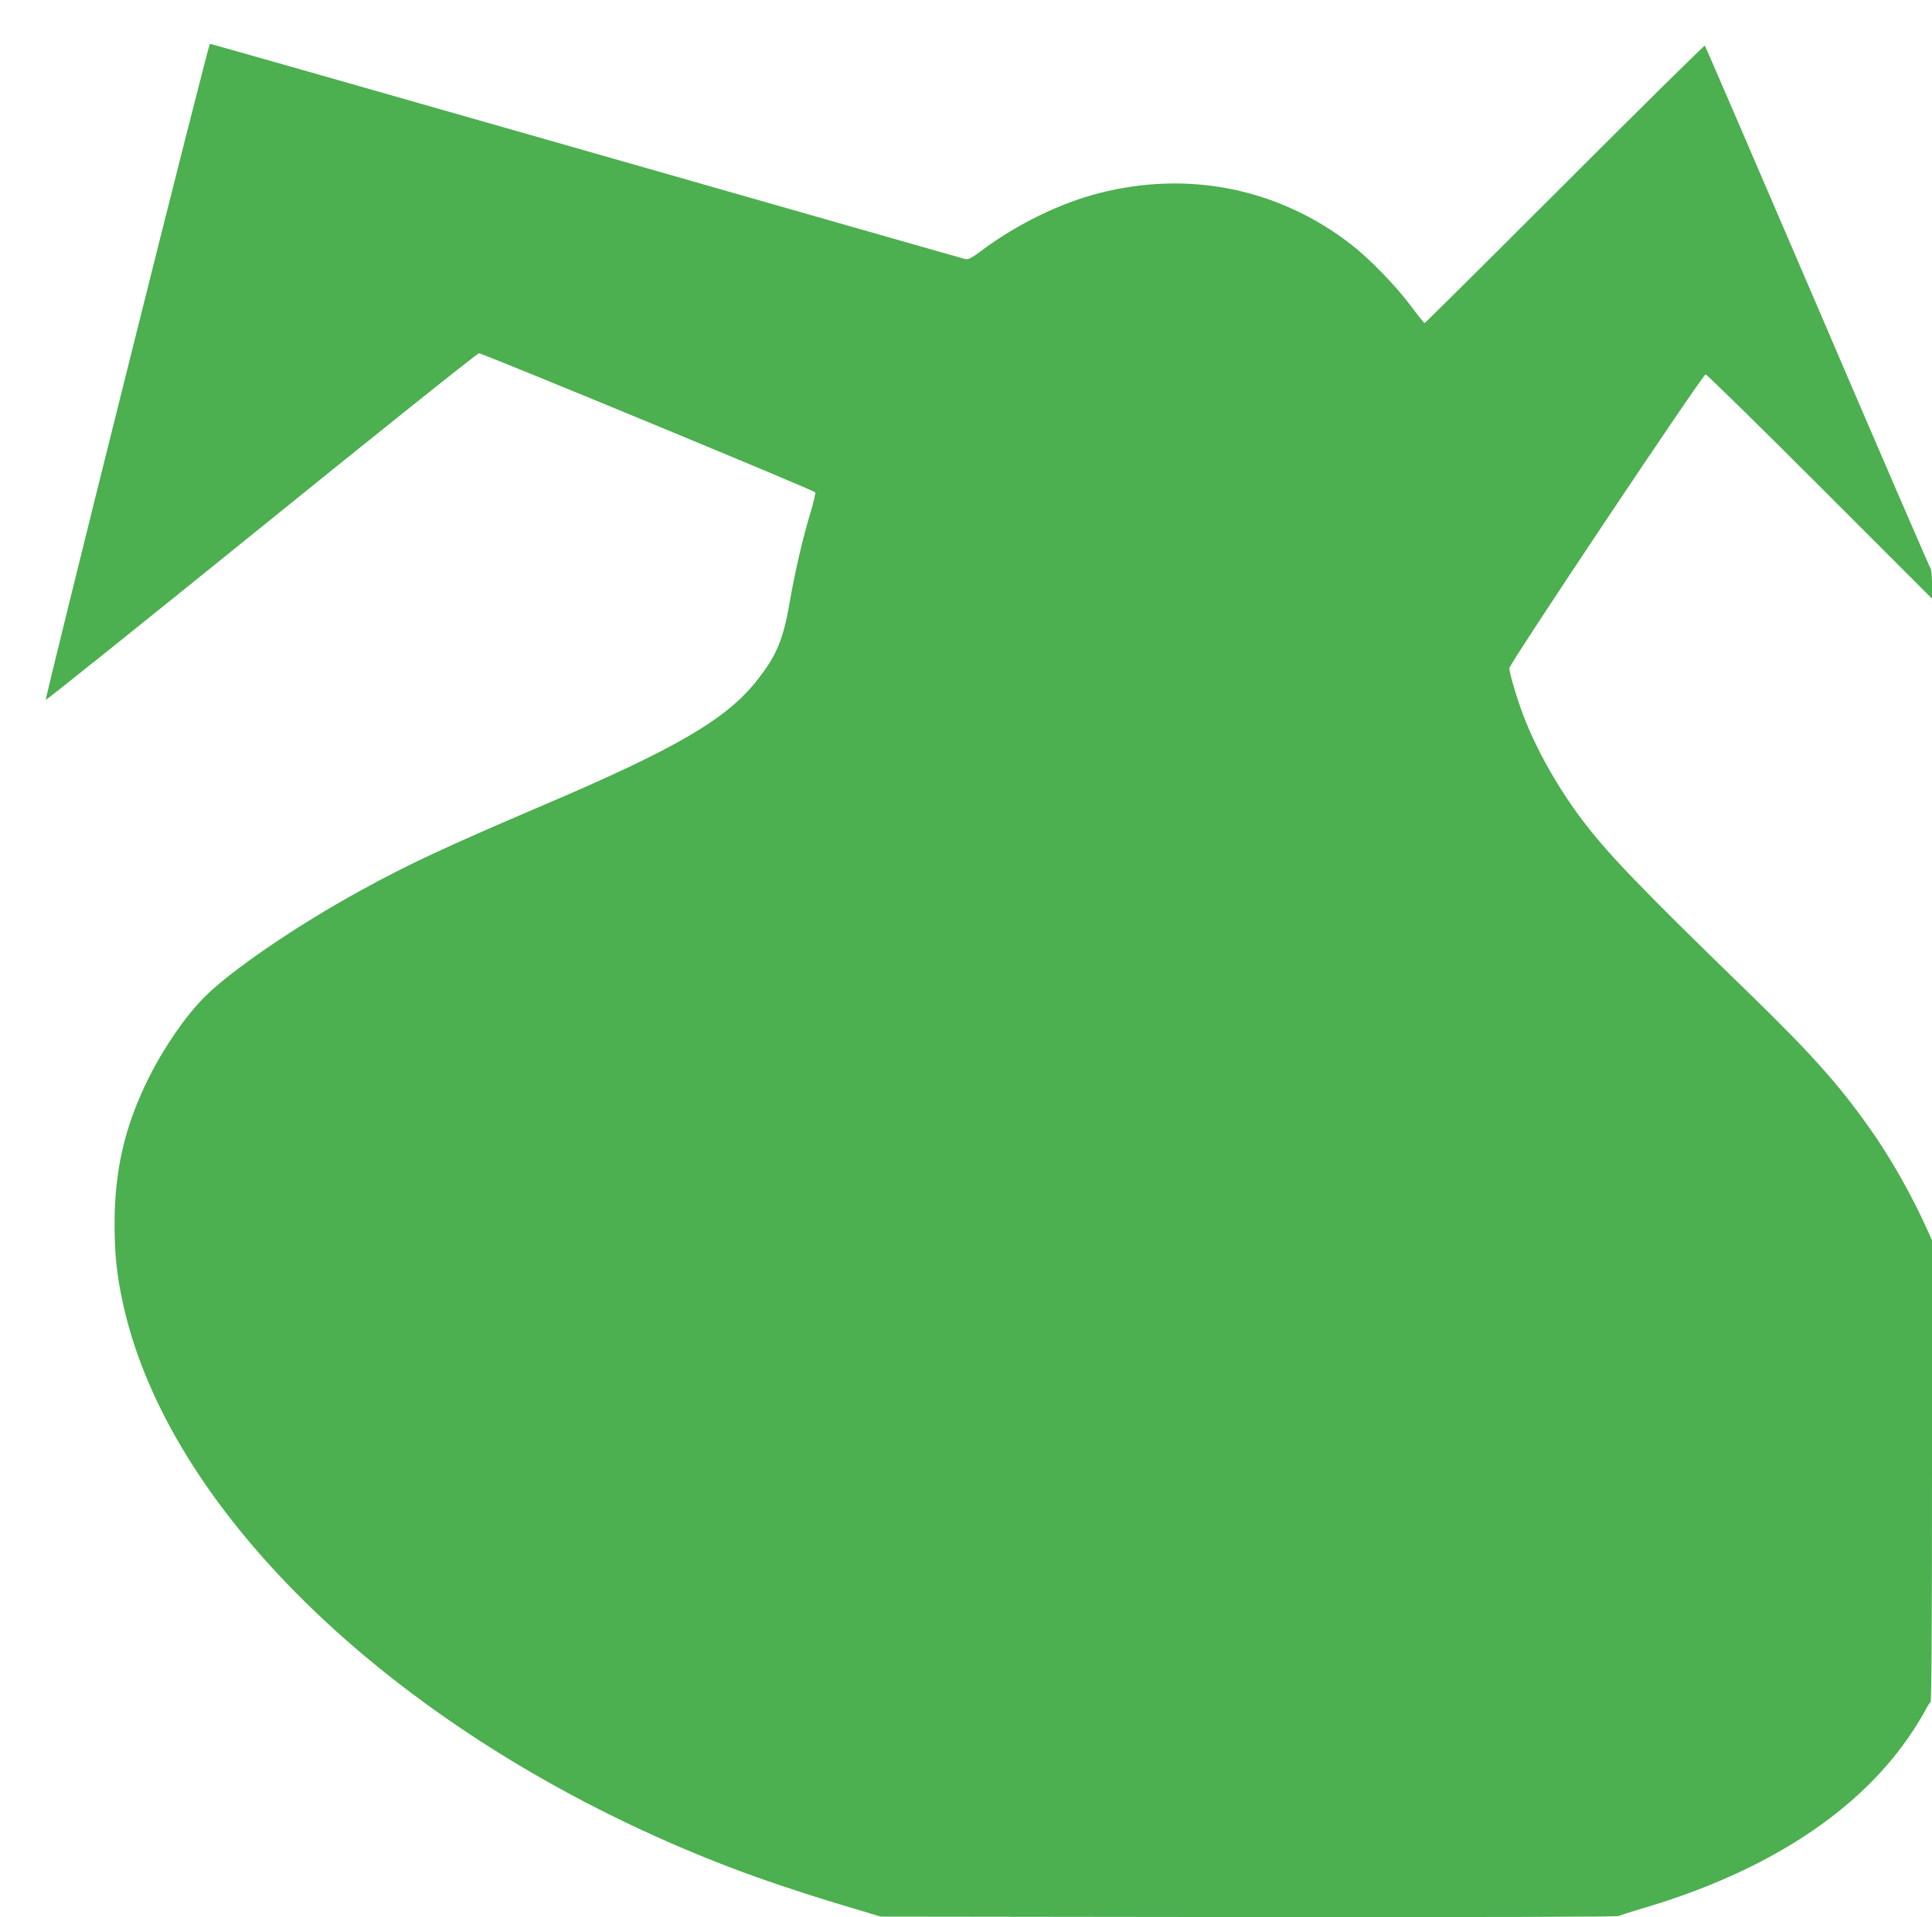
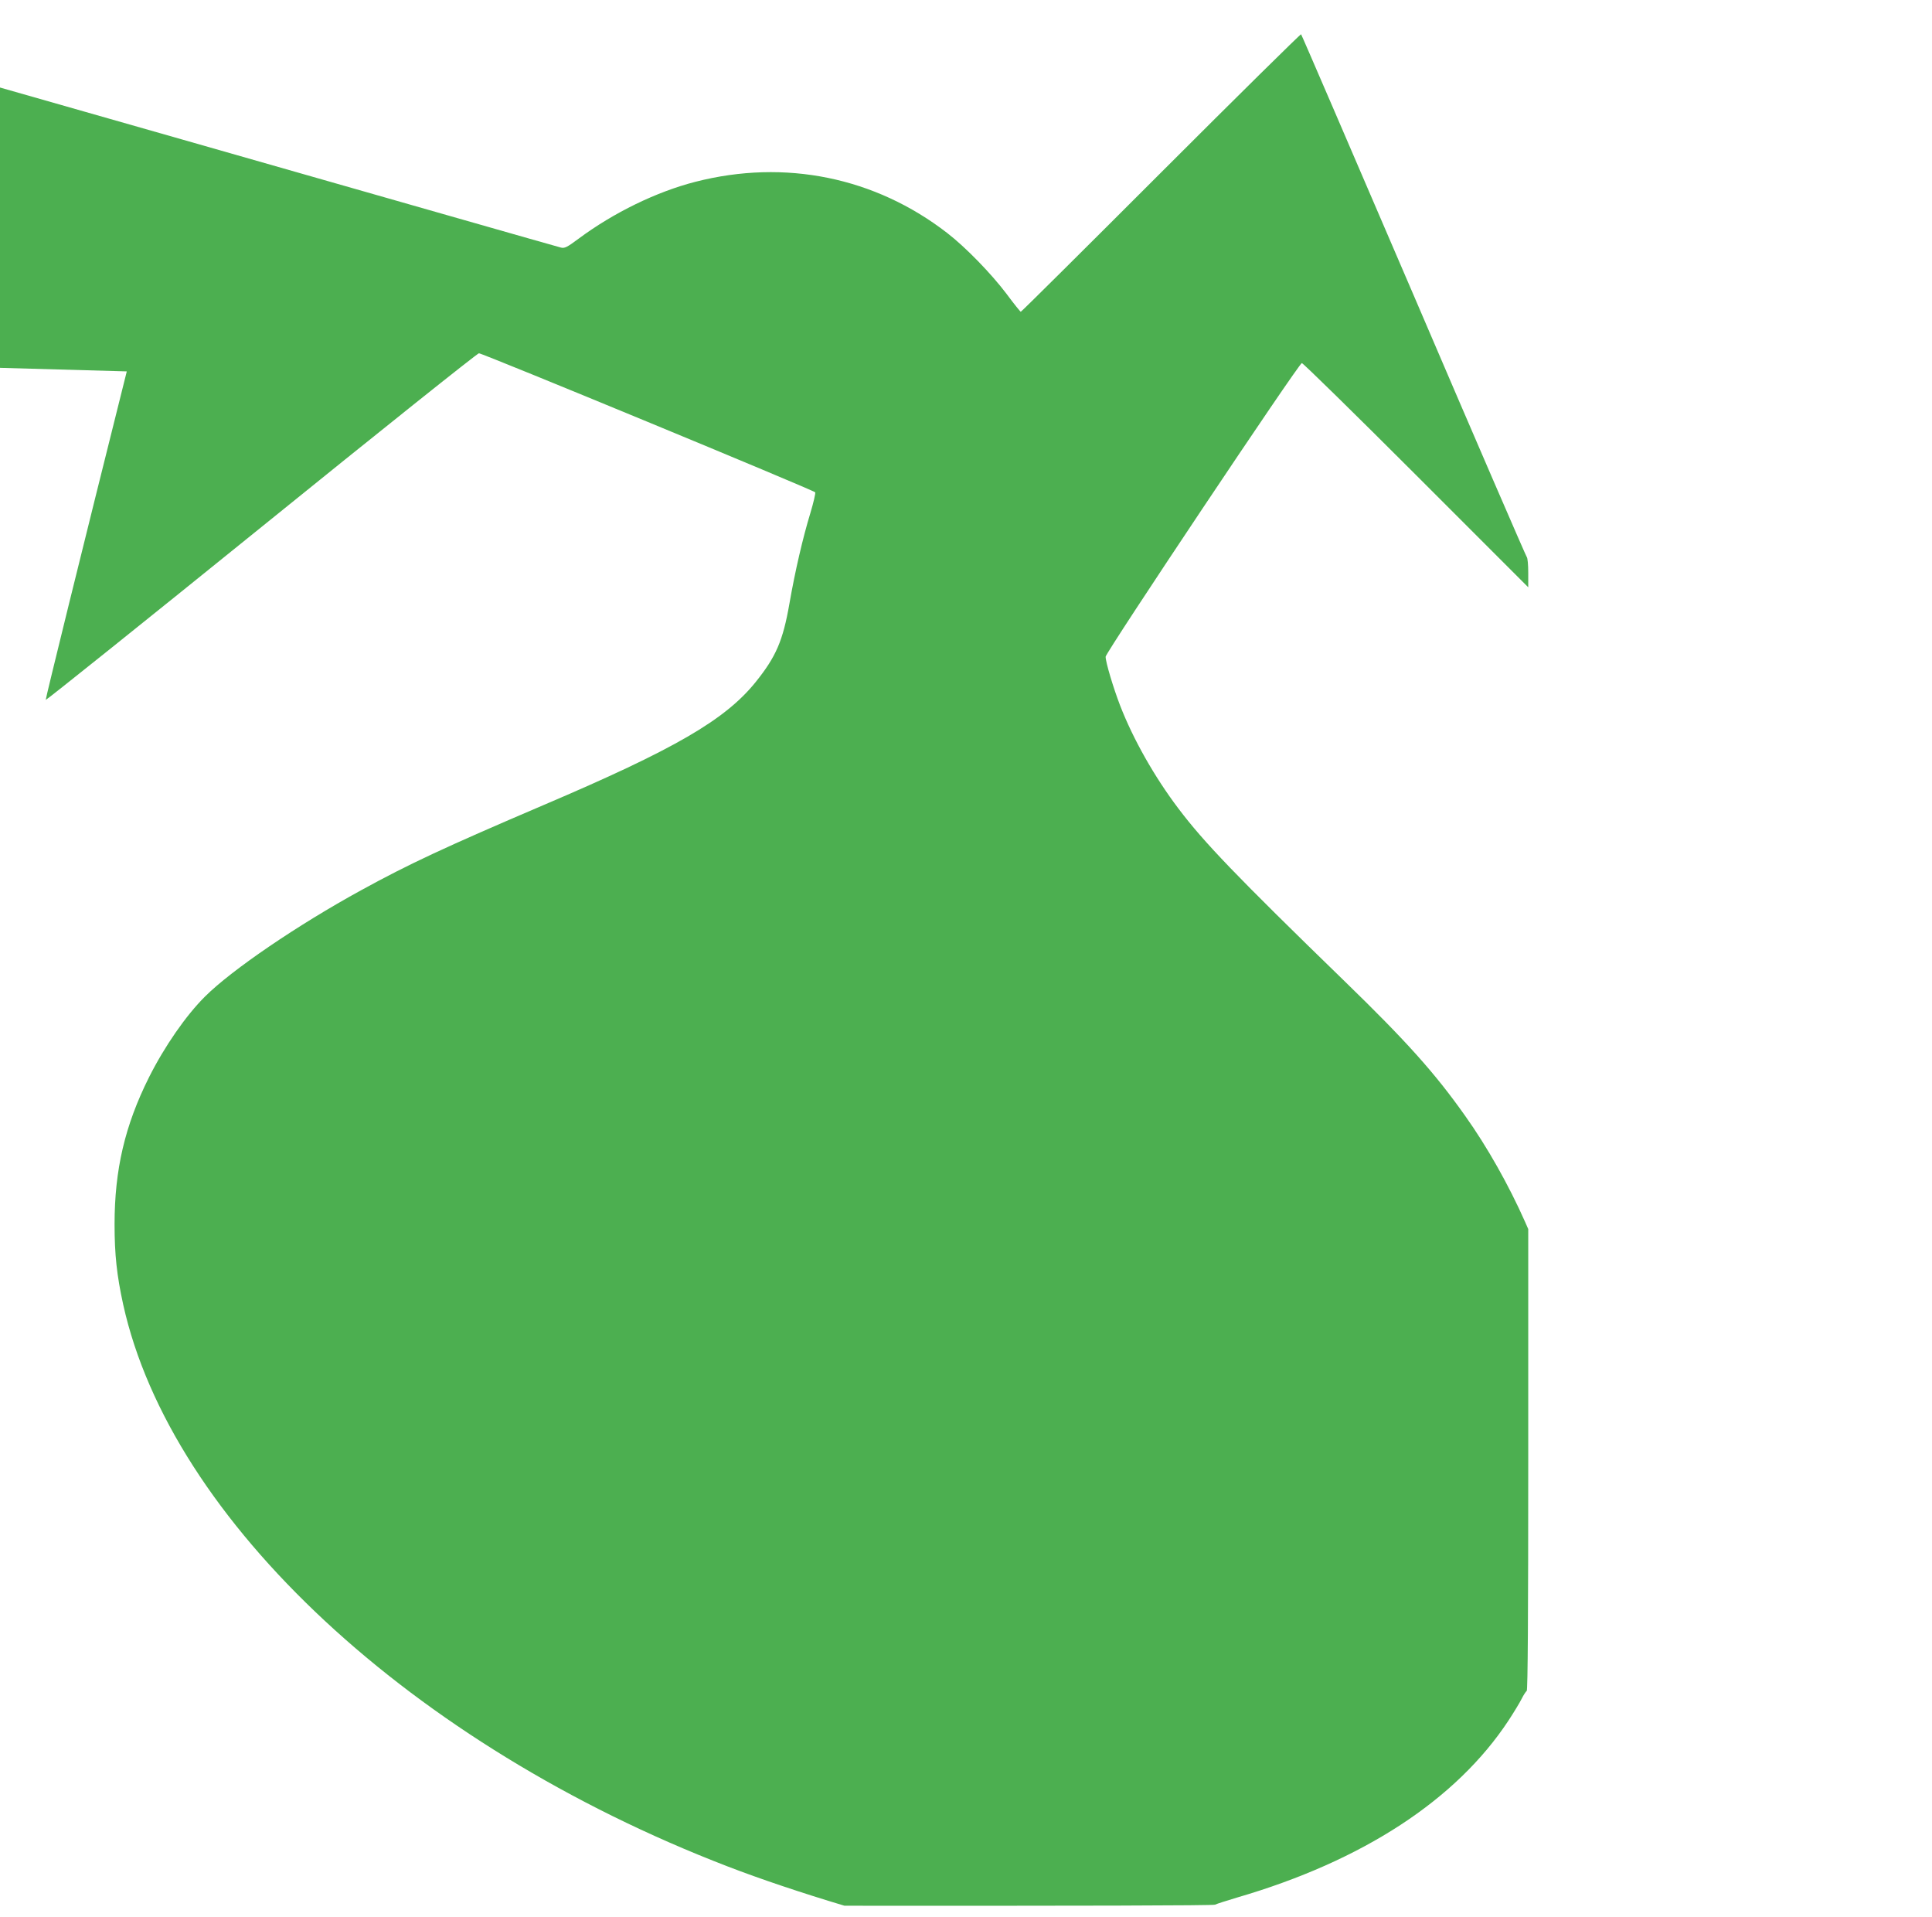
<svg xmlns="http://www.w3.org/2000/svg" version="1.0" width="1280pt" height="1270pt" viewBox="0 0 1280 1270" preserveAspectRatio="xMidYMid meet">
  <g transform="translate(0,1270) scale(0.1,-0.1)" fill="#4caf50" stroke="none">
-     <path d="M840 10240 c-299 -1194 -540 -2173 -537 -2176 3 -3 646 512 1429 1145 782 633 1431 1151 1441 1151 25 0 2219 -907 2228 -921 3 -6 -11 -67 -32 -137 -50 -164 -101 -383 -139 -601 -43 -246 -89 -351 -223 -518 -202 -251 -536 -445 -1407 -816 -653 -279 -891 -390 -1208 -564 -420 -230 -855 -526 -1033 -703 -127 -126 -269 -331 -372 -536 -160 -320 -228 -612 -228 -974 0 -200 15 -338 57 -530 316 -1432 1914 -2918 4003 -3722 218 -84 495 -177 776 -261 l240 -72 2435 -3 c1558 -1 2442 1 2455 7 11 6 76 26 145 47 834 243 1454 648 1800 1174 34 52 73 116 86 142 13 26 28 49 34 53 7 4 10 507 10 1532 l0 1527 -22 50 c-107 241 -250 495 -396 700 -200 283 -388 493 -798 891 -722 701 -933 921 -1102 1145 -159 210 -300 460 -386 682 -45 117 -96 287 -96 323 0 28 1281 1945 1300 1945 8 0 349 -334 757 -742 l743 -743 0 96 c0 52 -4 99 -10 105 -5 5 -343 785 -749 1733 -407 947 -742 1725 -746 1729 -3 3 -421 -409 -928 -916 -507 -507 -925 -922 -929 -922 -3 0 -46 53 -94 118 -102 135 -271 309 -394 404 -477 369 -1074 491 -1667 339 -258 -66 -542 -204 -776 -378 -74 -55 -91 -64 -115 -58 -15 3 -1144 326 -2510 716 -1365 390 -2486 709 -2491 709 -5 0 -253 -977 -551 -2170z" />
+     <path d="M840 10240 c-299 -1194 -540 -2173 -537 -2176 3 -3 646 512 1429 1145 782 633 1431 1151 1441 1151 25 0 2219 -907 2228 -921 3 -6 -11 -67 -32 -137 -50 -164 -101 -383 -139 -601 -43 -246 -89 -351 -223 -518 -202 -251 -536 -445 -1407 -816 -653 -279 -891 -390 -1208 -564 -420 -230 -855 -526 -1033 -703 -127 -126 -269 -331 -372 -536 -160 -320 -228 -612 -228 -974 0 -200 15 -338 57 -530 316 -1432 1914 -2918 4003 -3722 218 -84 495 -177 776 -261 c1558 -1 2442 1 2455 7 11 6 76 26 145 47 834 243 1454 648 1800 1174 34 52 73 116 86 142 13 26 28 49 34 53 7 4 10 507 10 1532 l0 1527 -22 50 c-107 241 -250 495 -396 700 -200 283 -388 493 -798 891 -722 701 -933 921 -1102 1145 -159 210 -300 460 -386 682 -45 117 -96 287 -96 323 0 28 1281 1945 1300 1945 8 0 349 -334 757 -742 l743 -743 0 96 c0 52 -4 99 -10 105 -5 5 -343 785 -749 1733 -407 947 -742 1725 -746 1729 -3 3 -421 -409 -928 -916 -507 -507 -925 -922 -929 -922 -3 0 -46 53 -94 118 -102 135 -271 309 -394 404 -477 369 -1074 491 -1667 339 -258 -66 -542 -204 -776 -378 -74 -55 -91 -64 -115 -58 -15 3 -1144 326 -2510 716 -1365 390 -2486 709 -2491 709 -5 0 -253 -977 -551 -2170z" />
  </g>
</svg>